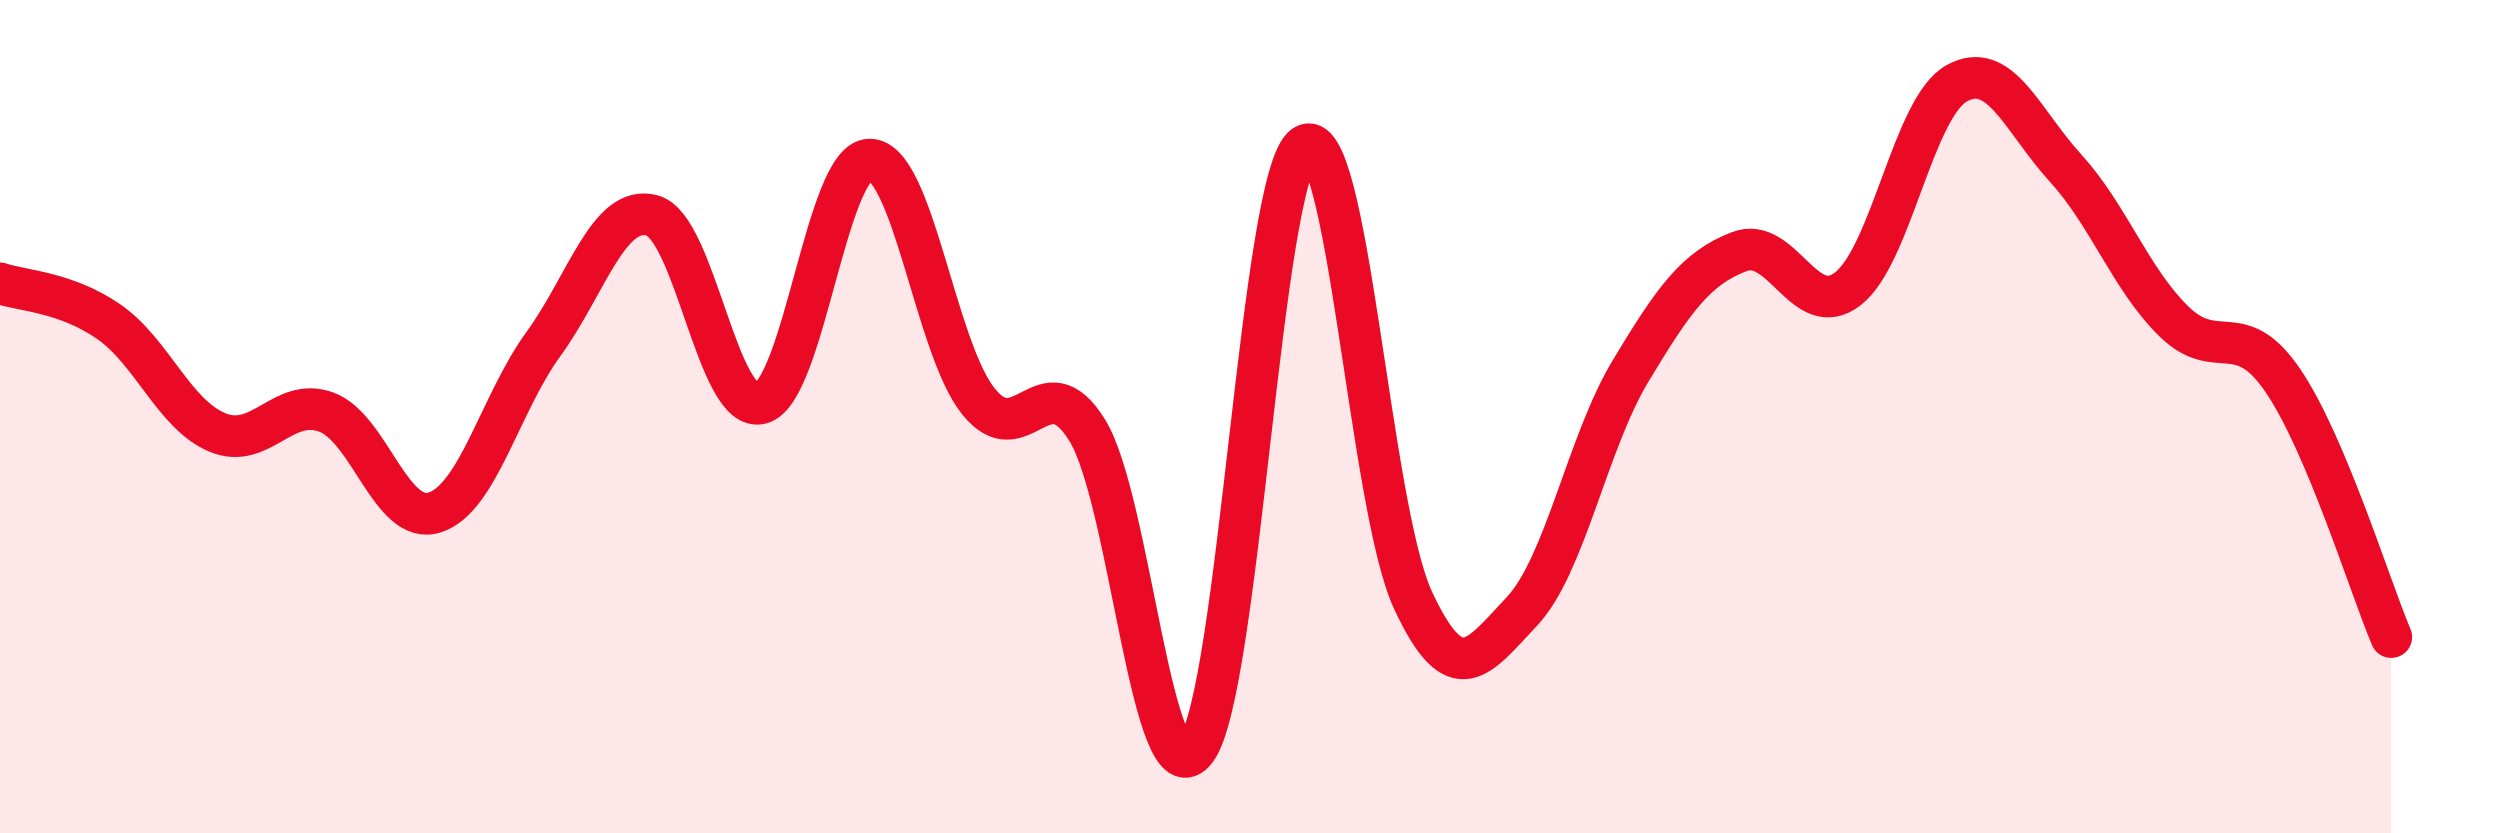
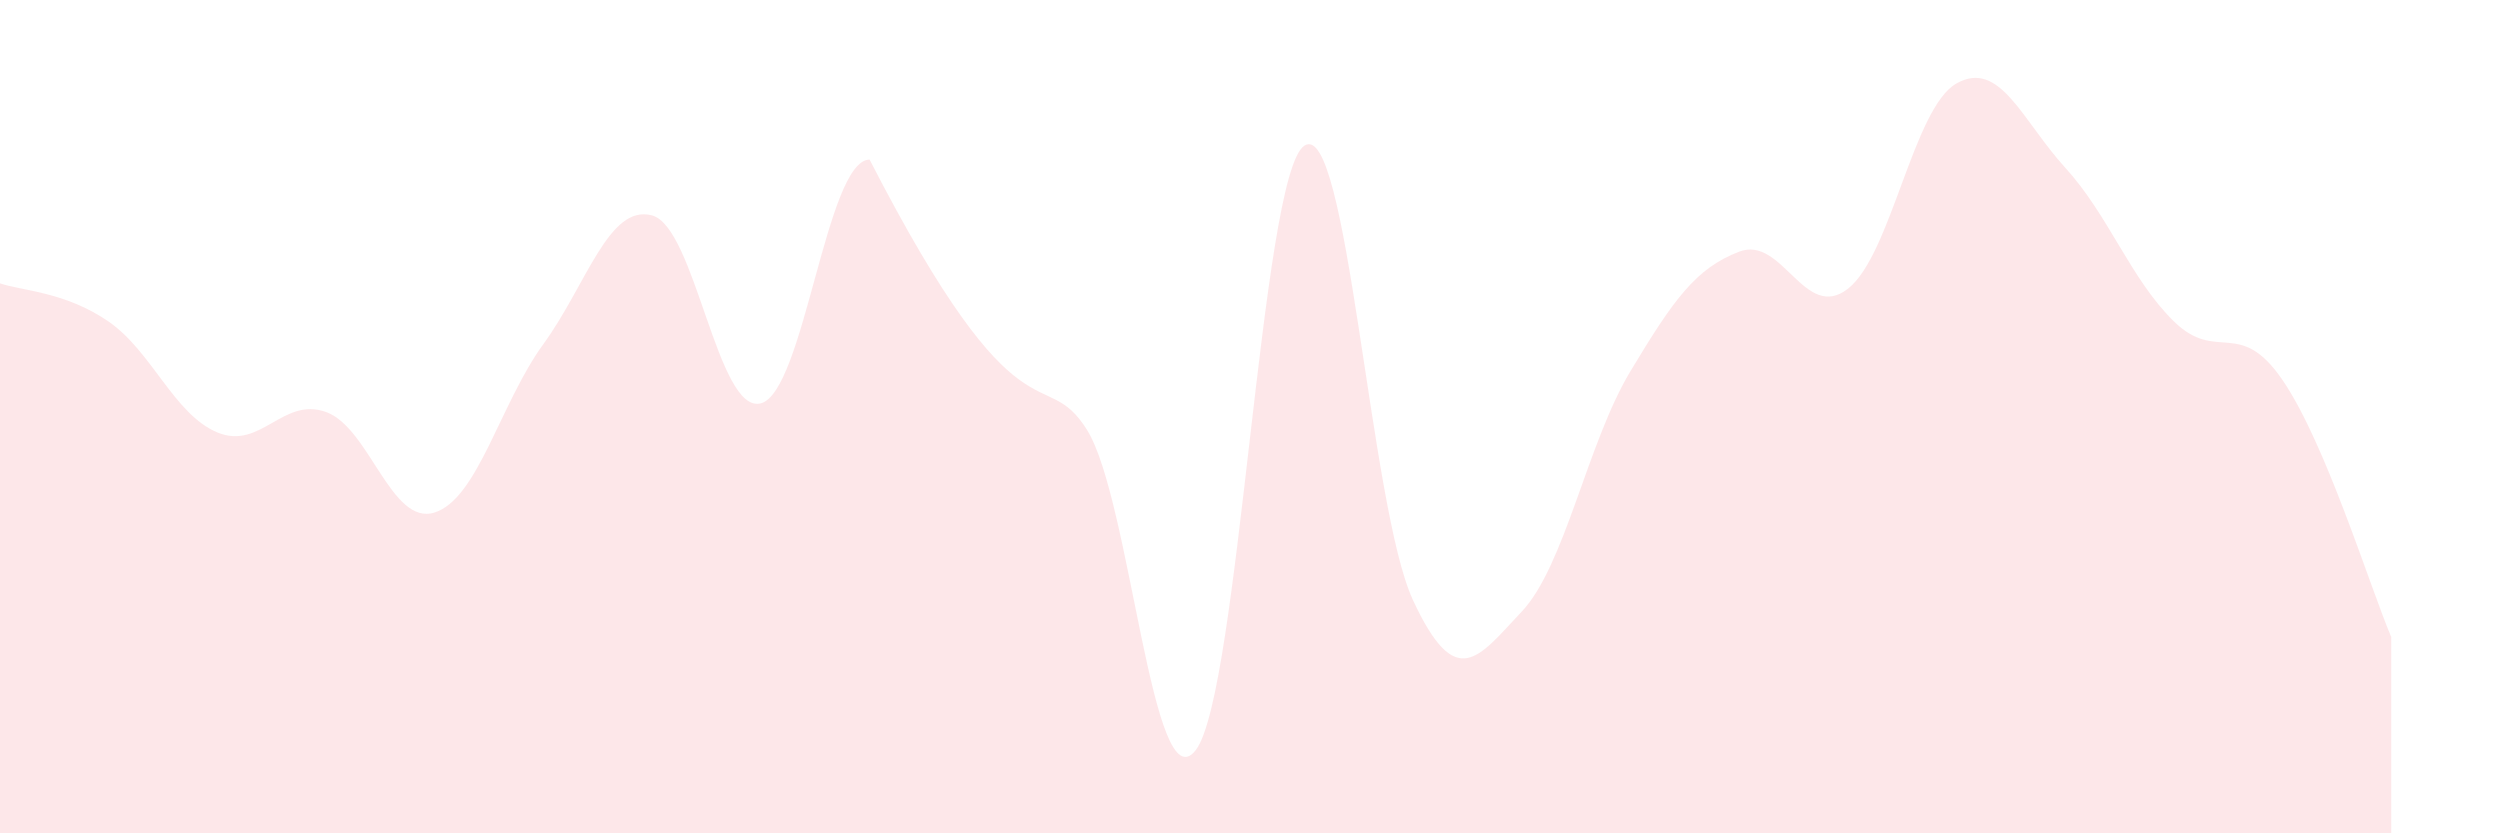
<svg xmlns="http://www.w3.org/2000/svg" width="60" height="20" viewBox="0 0 60 20">
-   <path d="M 0,6.8 C 0.52,6.98 1.57,7 2.61,7.72 C 3.65,8.44 4.18,9.95 5.22,10.38 C 6.26,10.81 6.79,9.51 7.83,9.89 C 8.87,10.27 9.39,12.63 10.43,12.3 C 11.47,11.97 12,9.69 13.04,8.26 C 14.08,6.83 14.61,4.89 15.65,5.17 C 16.69,5.45 17.22,9.95 18.26,9.68 C 19.3,9.41 19.83,3.84 20.87,3.83 C 21.91,3.82 22.44,8.33 23.48,9.63 C 24.52,10.93 25.05,8.65 26.09,10.32 C 27.13,11.99 27.66,19.36 28.7,18 C 29.74,16.64 30.26,4.22 31.3,3.5 C 32.34,2.78 32.87,12.16 33.91,14.4 C 34.95,16.64 35.48,15.78 36.52,14.68 C 37.56,13.58 38.09,10.64 39.13,8.91 C 40.17,7.18 40.7,6.44 41.74,6.04 C 42.78,5.64 43.31,7.74 44.35,6.93 C 45.39,6.12 45.92,2.58 46.96,2 C 48,1.42 48.53,2.89 49.57,4.03 C 50.61,5.17 51.13,6.69 52.17,7.71 C 53.21,8.73 53.74,7.6 54.78,9.12 C 55.82,10.64 56.87,14.06 57.39,15.29L57.39 20L0 20Z" fill="#EB0A25" opacity="0.1" stroke-linecap="round" stroke-linejoin="round" />
-   <path d="M 0,6.8 C 0.52,6.98 1.57,7 2.61,7.72 C 3.65,8.44 4.18,9.95 5.22,10.38 C 6.26,10.81 6.79,9.51 7.83,9.89 C 8.87,10.27 9.39,12.63 10.43,12.3 C 11.47,11.97 12,9.69 13.04,8.26 C 14.08,6.83 14.61,4.89 15.65,5.17 C 16.69,5.45 17.22,9.95 18.26,9.68 C 19.3,9.41 19.83,3.84 20.87,3.83 C 21.91,3.82 22.44,8.33 23.48,9.63 C 24.52,10.93 25.05,8.65 26.09,10.32 C 27.13,11.99 27.66,19.36 28.7,18 C 29.74,16.64 30.26,4.22 31.3,3.5 C 32.34,2.78 32.87,12.16 33.91,14.4 C 34.95,16.64 35.48,15.78 36.52,14.68 C 37.56,13.58 38.09,10.64 39.13,8.91 C 40.17,7.18 40.7,6.44 41.74,6.04 C 42.78,5.64 43.31,7.74 44.35,6.93 C 45.39,6.12 45.92,2.58 46.96,2 C 48,1.42 48.53,2.89 49.57,4.03 C 50.61,5.17 51.13,6.69 52.17,7.71 C 53.21,8.73 53.74,7.6 54.78,9.12 C 55.82,10.64 56.87,14.06 57.39,15.29" stroke="#EB0A25" stroke-width="1" fill="none" stroke-linecap="round" stroke-linejoin="round" />
+   <path d="M 0,6.8 C 0.52,6.98 1.57,7 2.61,7.72 C 3.65,8.44 4.18,9.95 5.22,10.38 C 6.26,10.81 6.79,9.51 7.83,9.89 C 8.87,10.27 9.39,12.63 10.43,12.3 C 11.47,11.97 12,9.69 13.04,8.26 C 14.08,6.83 14.61,4.89 15.65,5.17 C 16.69,5.45 17.22,9.95 18.26,9.68 C 19.3,9.41 19.83,3.84 20.87,3.83 C 24.52,10.93 25.05,8.65 26.09,10.32 C 27.13,11.99 27.66,19.36 28.7,18 C 29.74,16.64 30.26,4.22 31.3,3.5 C 32.34,2.78 32.87,12.16 33.91,14.4 C 34.95,16.64 35.48,15.78 36.52,14.68 C 37.56,13.58 38.09,10.64 39.13,8.91 C 40.17,7.18 40.7,6.44 41.74,6.04 C 42.78,5.64 43.31,7.74 44.35,6.93 C 45.39,6.12 45.92,2.58 46.96,2 C 48,1.42 48.53,2.89 49.57,4.03 C 50.61,5.17 51.13,6.69 52.17,7.71 C 53.21,8.73 53.74,7.6 54.78,9.12 C 55.82,10.64 56.87,14.06 57.39,15.29L57.39 20L0 20Z" fill="#EB0A25" opacity="0.1" stroke-linecap="round" stroke-linejoin="round" />
</svg>